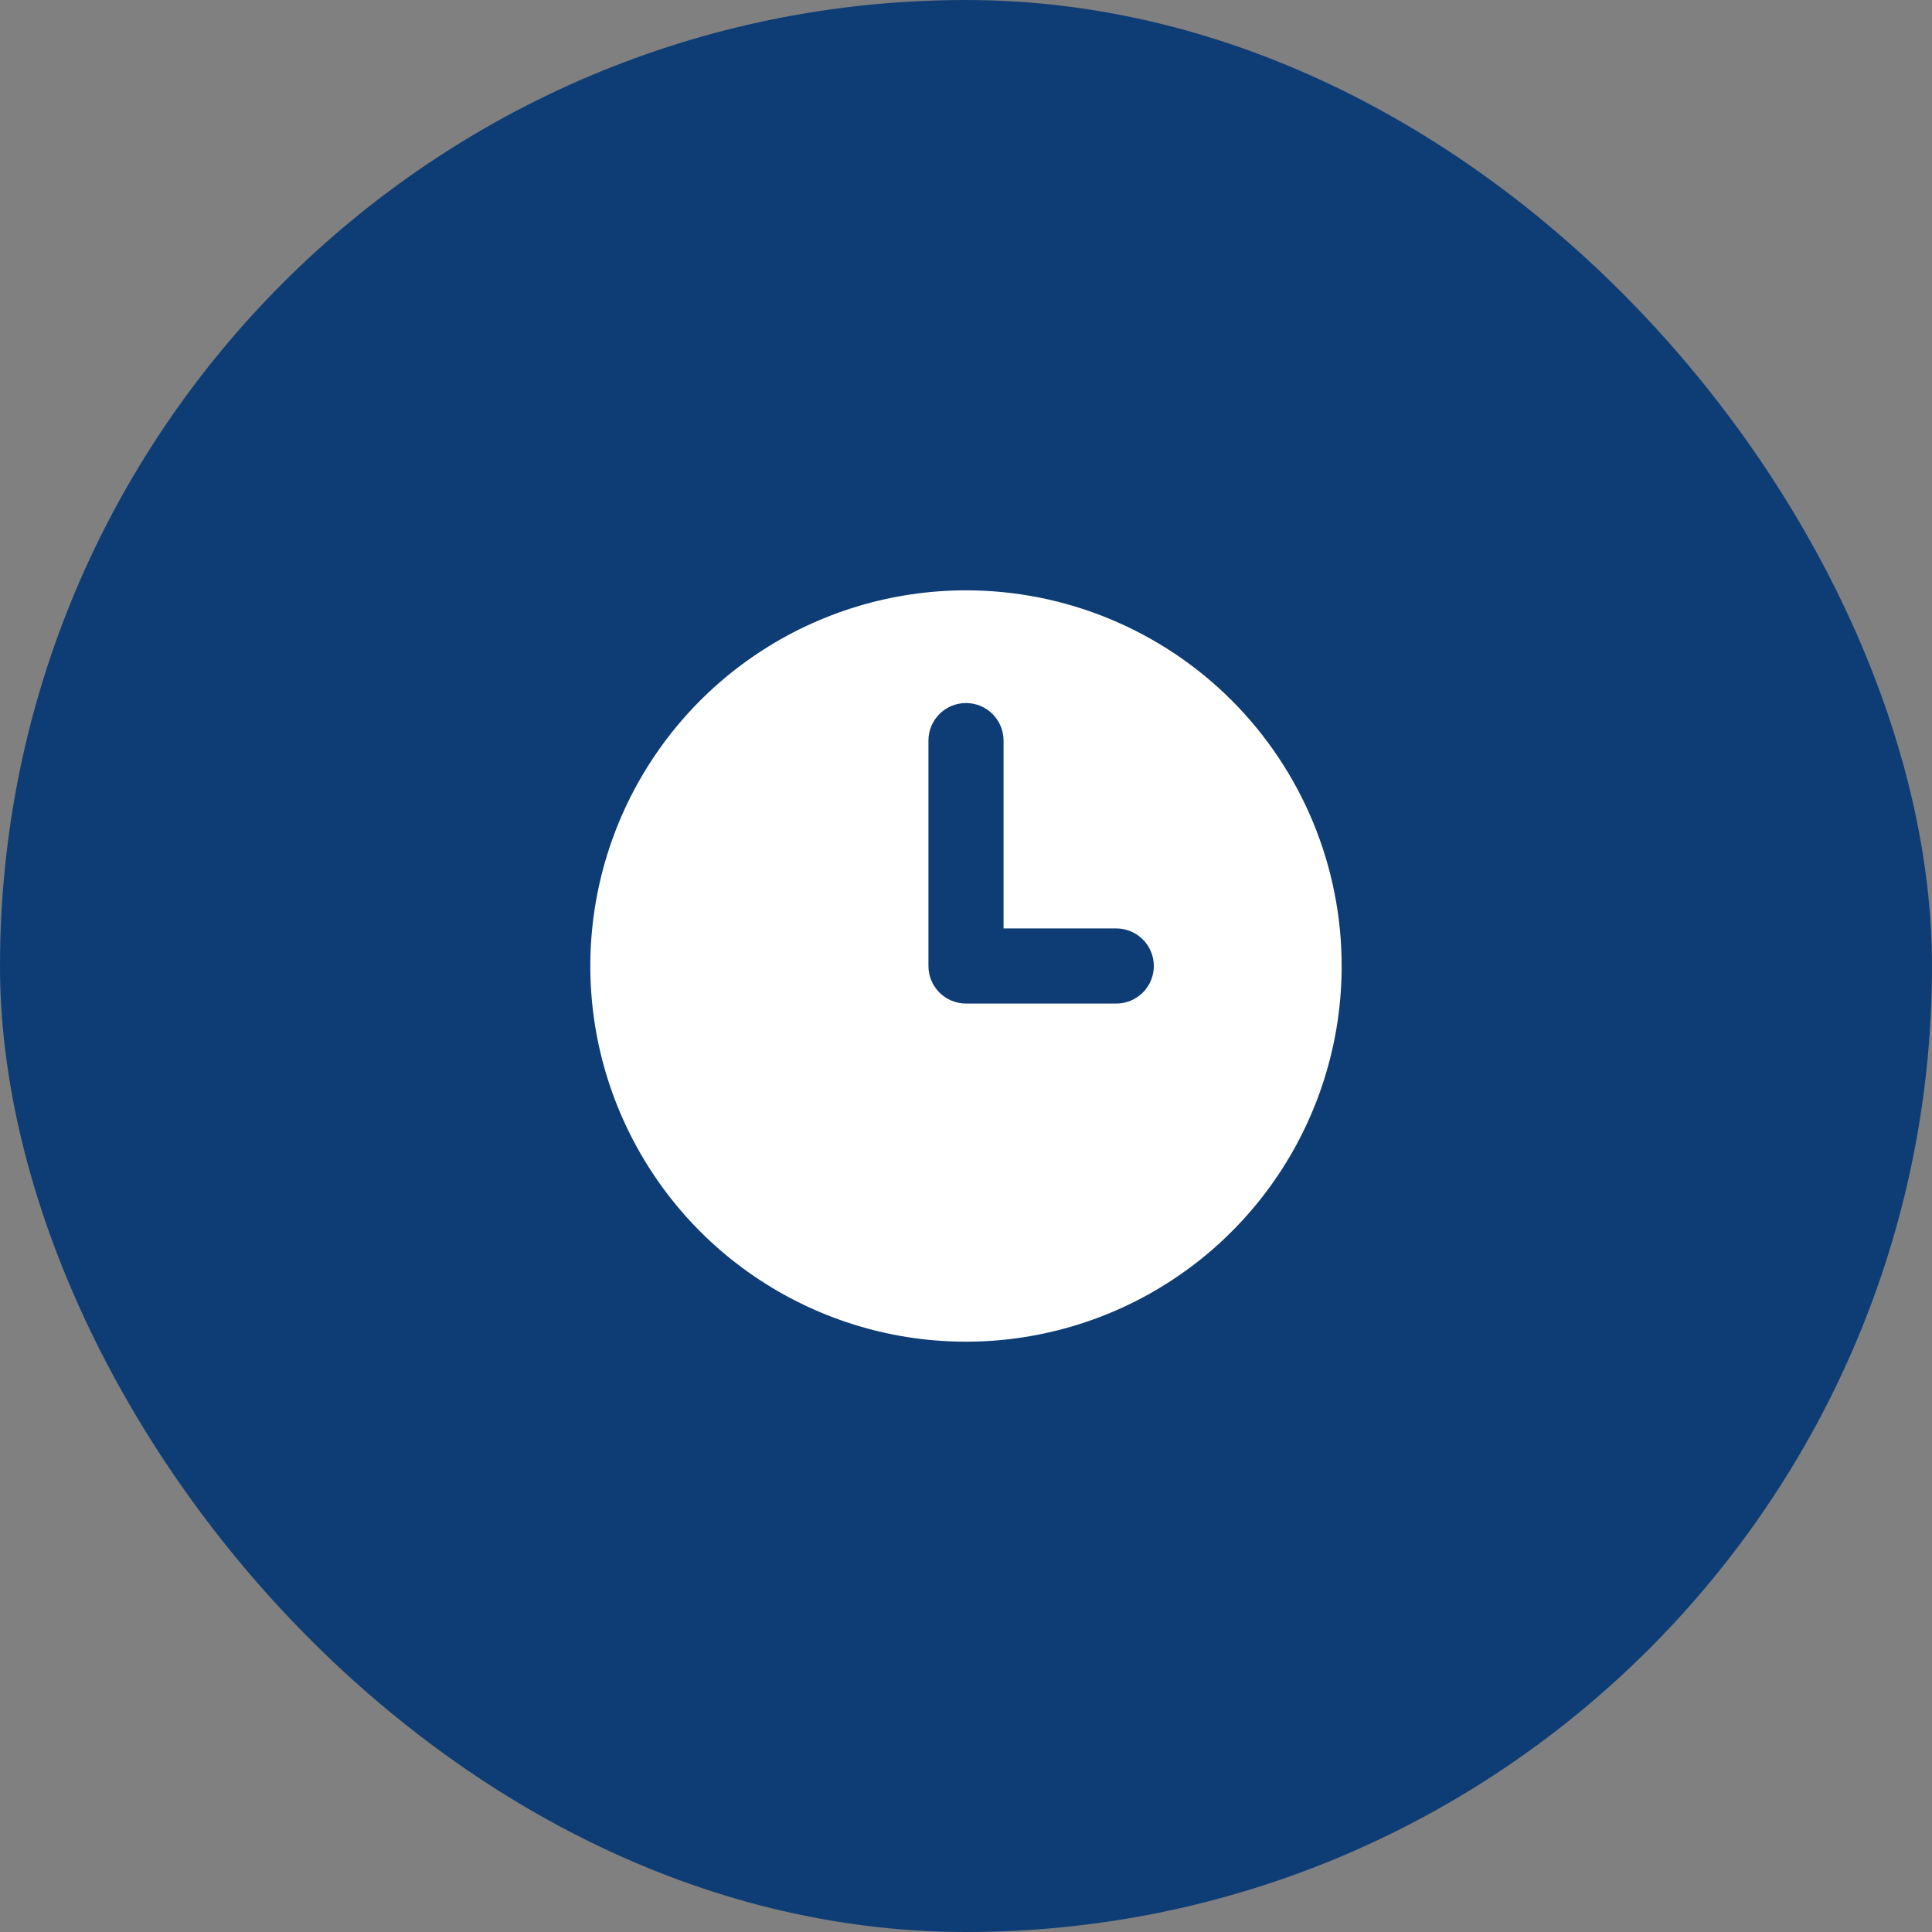
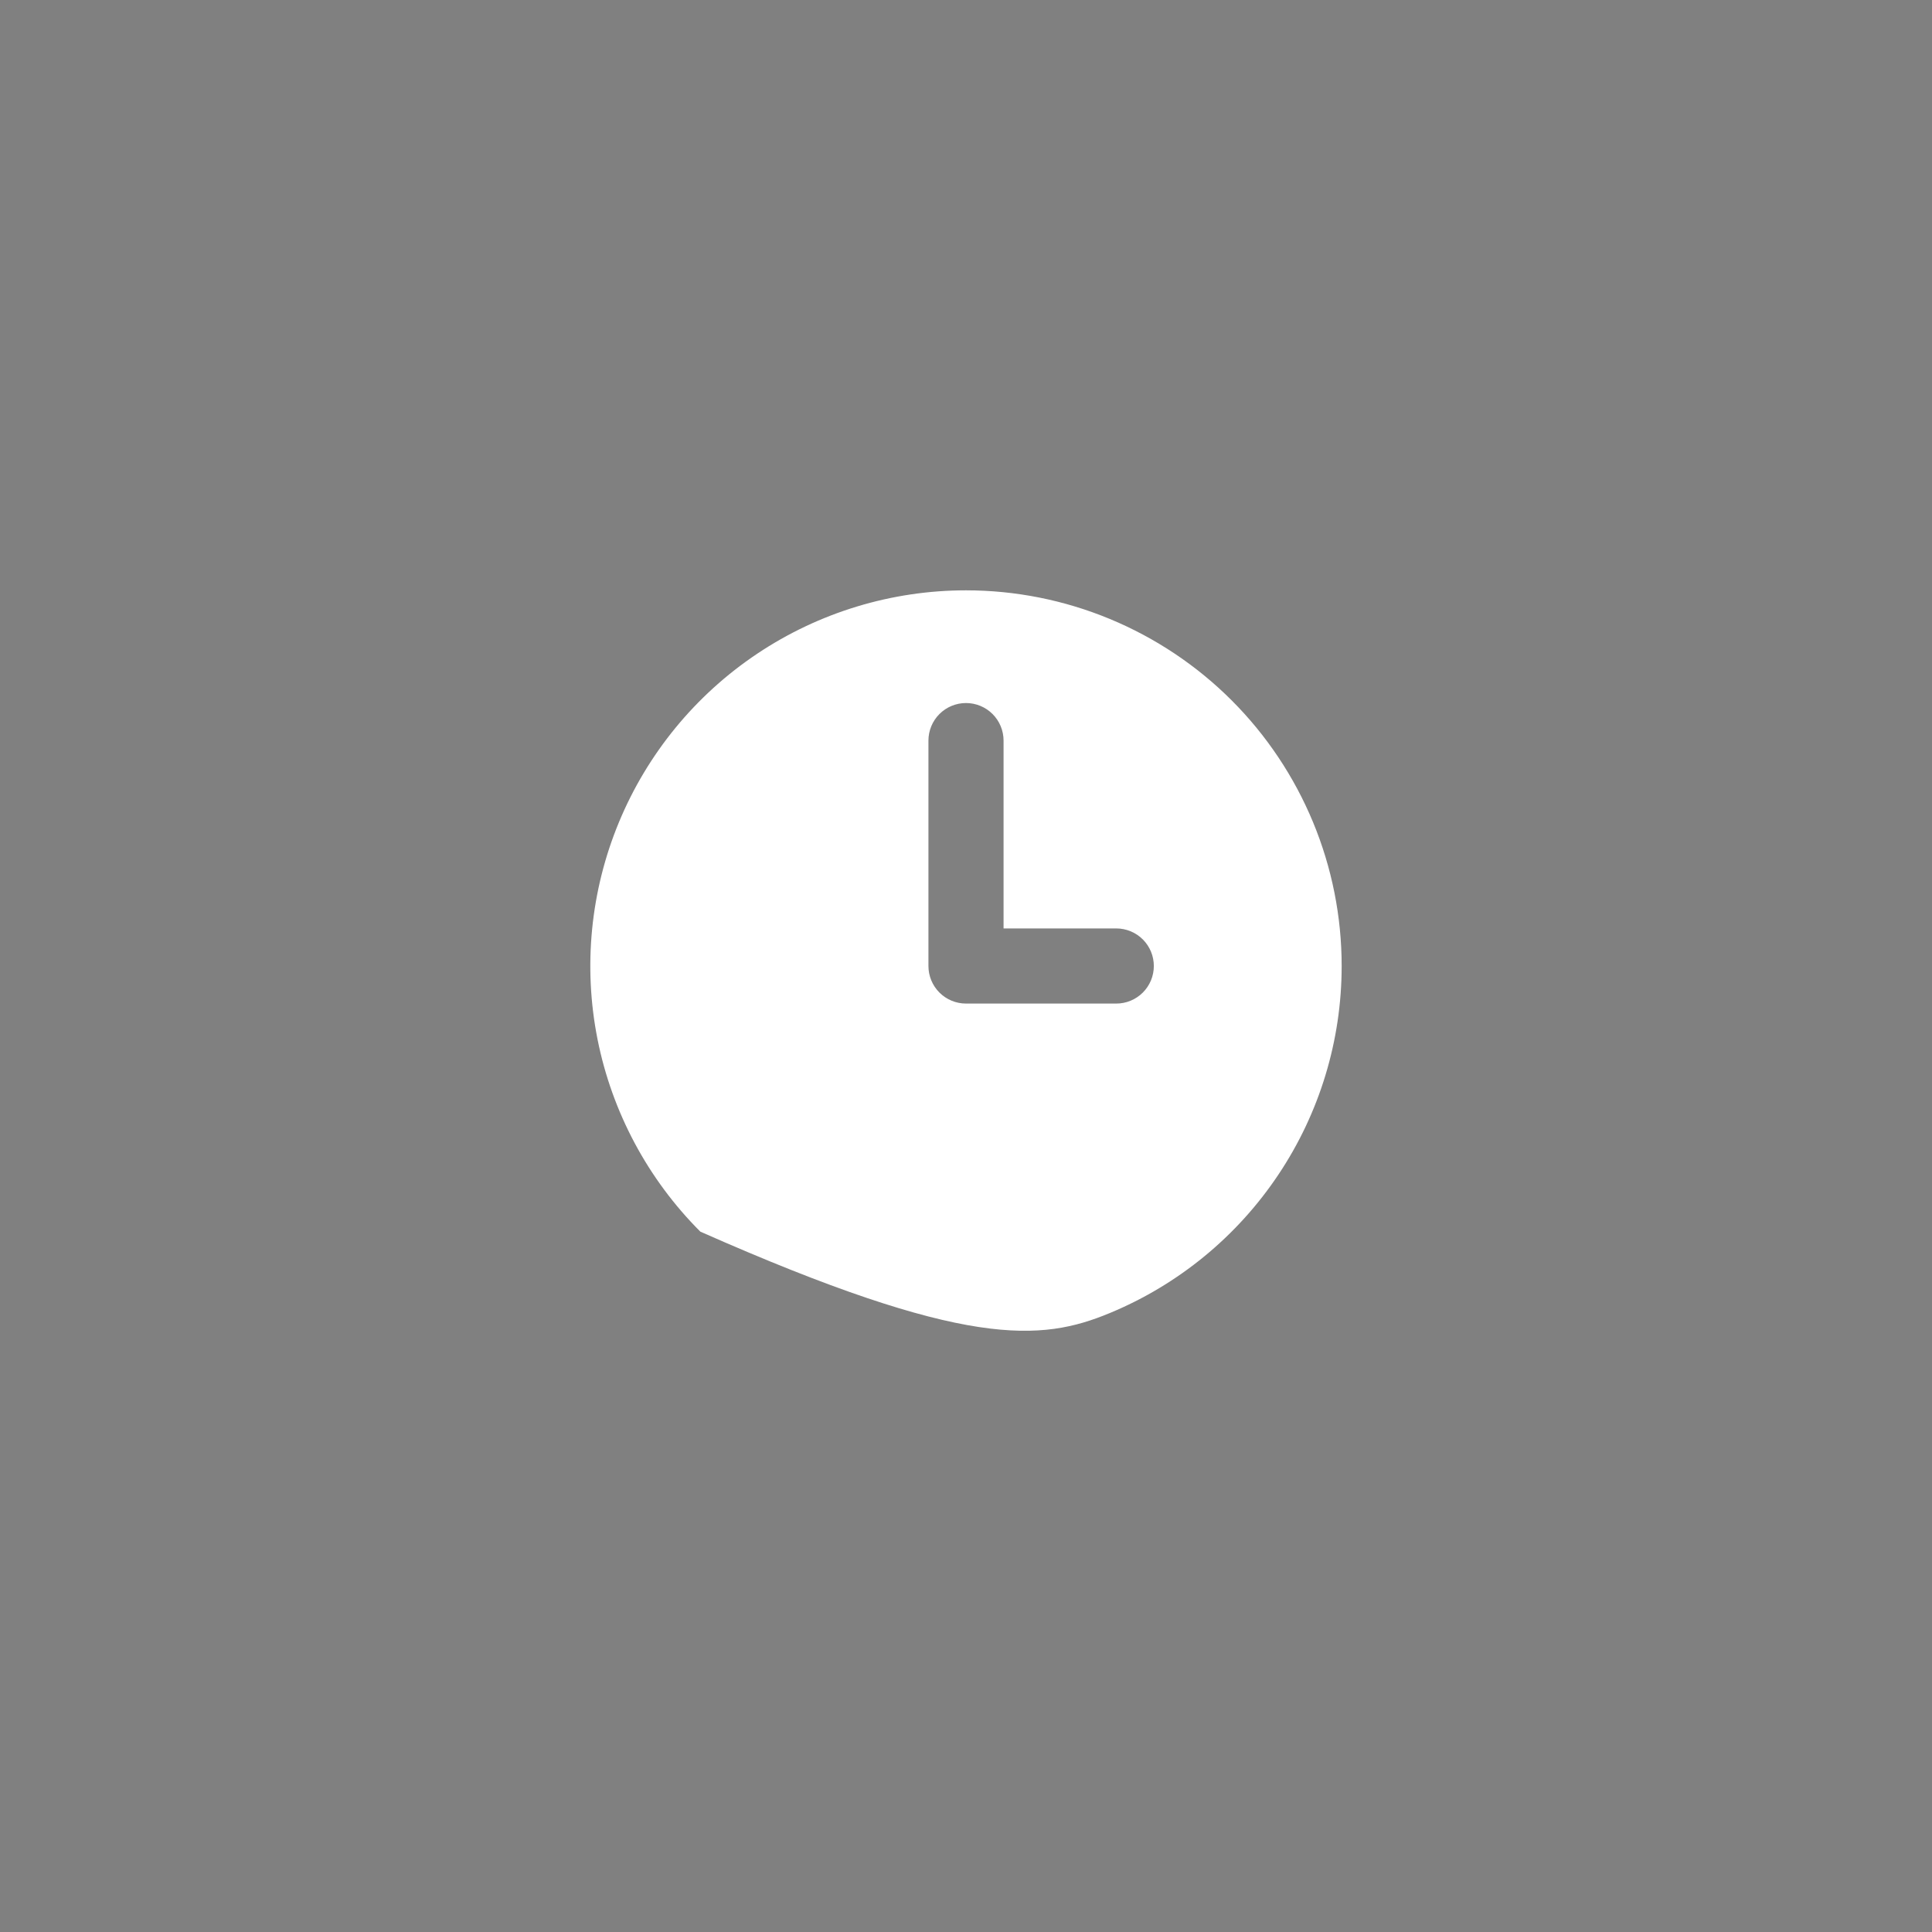
<svg xmlns="http://www.w3.org/2000/svg" width="36" height="36" viewBox="0 0 36 36" fill="none">
  <rect x="0" y="0" width="36" height="36" fill="#808080" stroke="none" />
-   <rect width="36" height="36" rx="18" fill="#0E3D75" />
-   <path d="M18 11C16.616 11 15.262 11.411 14.111 12.18C12.96 12.949 12.063 14.042 11.533 15.321C11.003 16.6 10.864 18.008 11.134 19.366C11.405 20.724 12.071 21.971 13.05 22.95C14.029 23.929 15.277 24.595 16.634 24.866C17.992 25.136 19.4 24.997 20.679 24.467C21.958 23.937 23.051 23.04 23.82 21.889C24.59 20.738 25 19.384 25 18C25 17.081 24.819 16.171 24.467 15.321C24.115 14.472 23.6 13.7 22.95 13.05C22.3 12.4 21.528 11.885 20.679 11.533C19.829 11.181 18.919 11 18 11ZM20.8 18.7H18C17.814 18.7 17.636 18.626 17.505 18.495C17.374 18.364 17.3 18.186 17.3 18V13.8C17.3 13.614 17.374 13.436 17.505 13.305C17.636 13.174 17.814 13.1 18 13.1C18.186 13.1 18.364 13.174 18.495 13.305C18.626 13.436 18.7 13.614 18.7 13.8V17.3H20.8C20.986 17.3 21.164 17.374 21.295 17.505C21.426 17.636 21.5 17.814 21.5 18C21.5 18.186 21.426 18.364 21.295 18.495C21.164 18.626 20.986 18.7 20.8 18.7Z" fill="white" />
+   <path d="M18 11C16.616 11 15.262 11.411 14.111 12.18C12.96 12.949 12.063 14.042 11.533 15.321C11.003 16.6 10.864 18.008 11.134 19.366C11.405 20.724 12.071 21.971 13.05 22.95C17.992 25.136 19.4 24.997 20.679 24.467C21.958 23.937 23.051 23.04 23.82 21.889C24.59 20.738 25 19.384 25 18C25 17.081 24.819 16.171 24.467 15.321C24.115 14.472 23.6 13.7 22.95 13.05C22.3 12.4 21.528 11.885 20.679 11.533C19.829 11.181 18.919 11 18 11ZM20.8 18.7H18C17.814 18.7 17.636 18.626 17.505 18.495C17.374 18.364 17.3 18.186 17.3 18V13.8C17.3 13.614 17.374 13.436 17.505 13.305C17.636 13.174 17.814 13.1 18 13.1C18.186 13.1 18.364 13.174 18.495 13.305C18.626 13.436 18.7 13.614 18.7 13.8V17.3H20.8C20.986 17.3 21.164 17.374 21.295 17.505C21.426 17.636 21.5 17.814 21.5 18C21.5 18.186 21.426 18.364 21.295 18.495C21.164 18.626 20.986 18.7 20.8 18.7Z" fill="white" />
</svg>